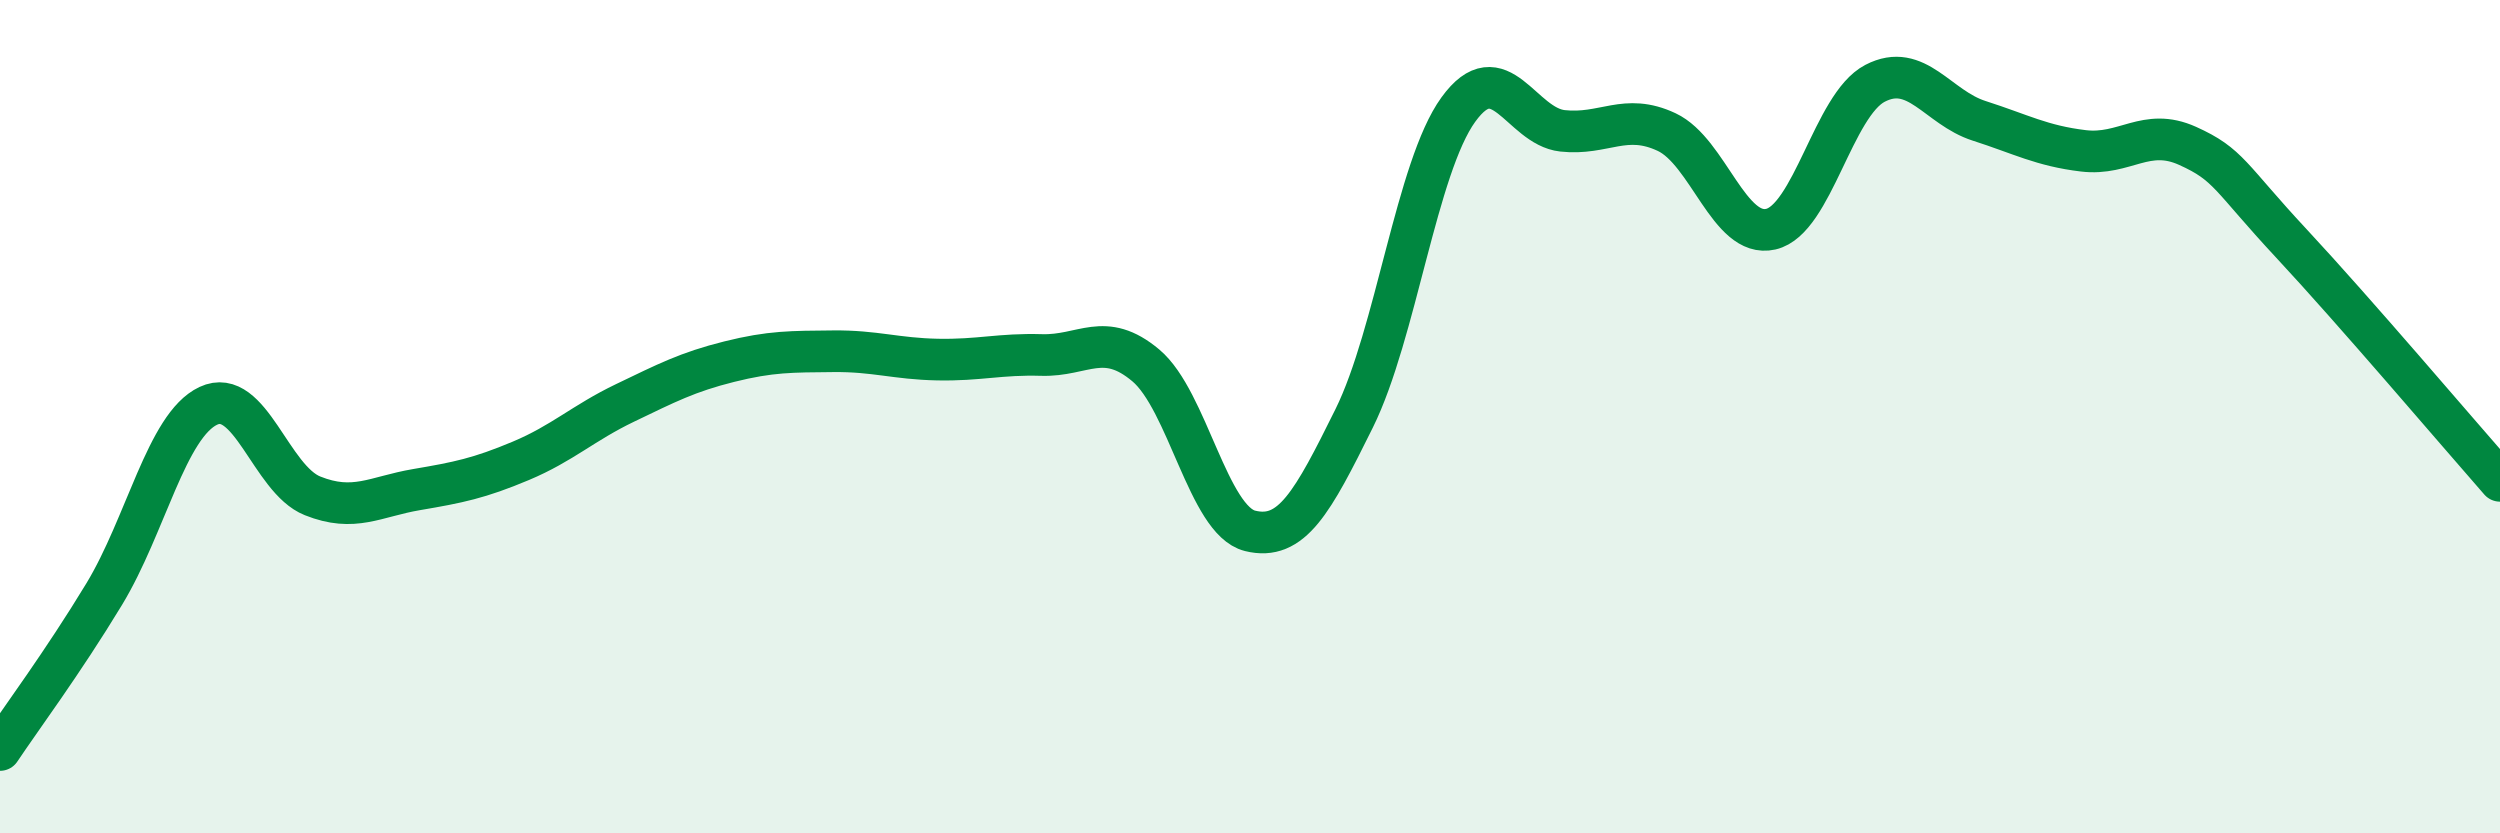
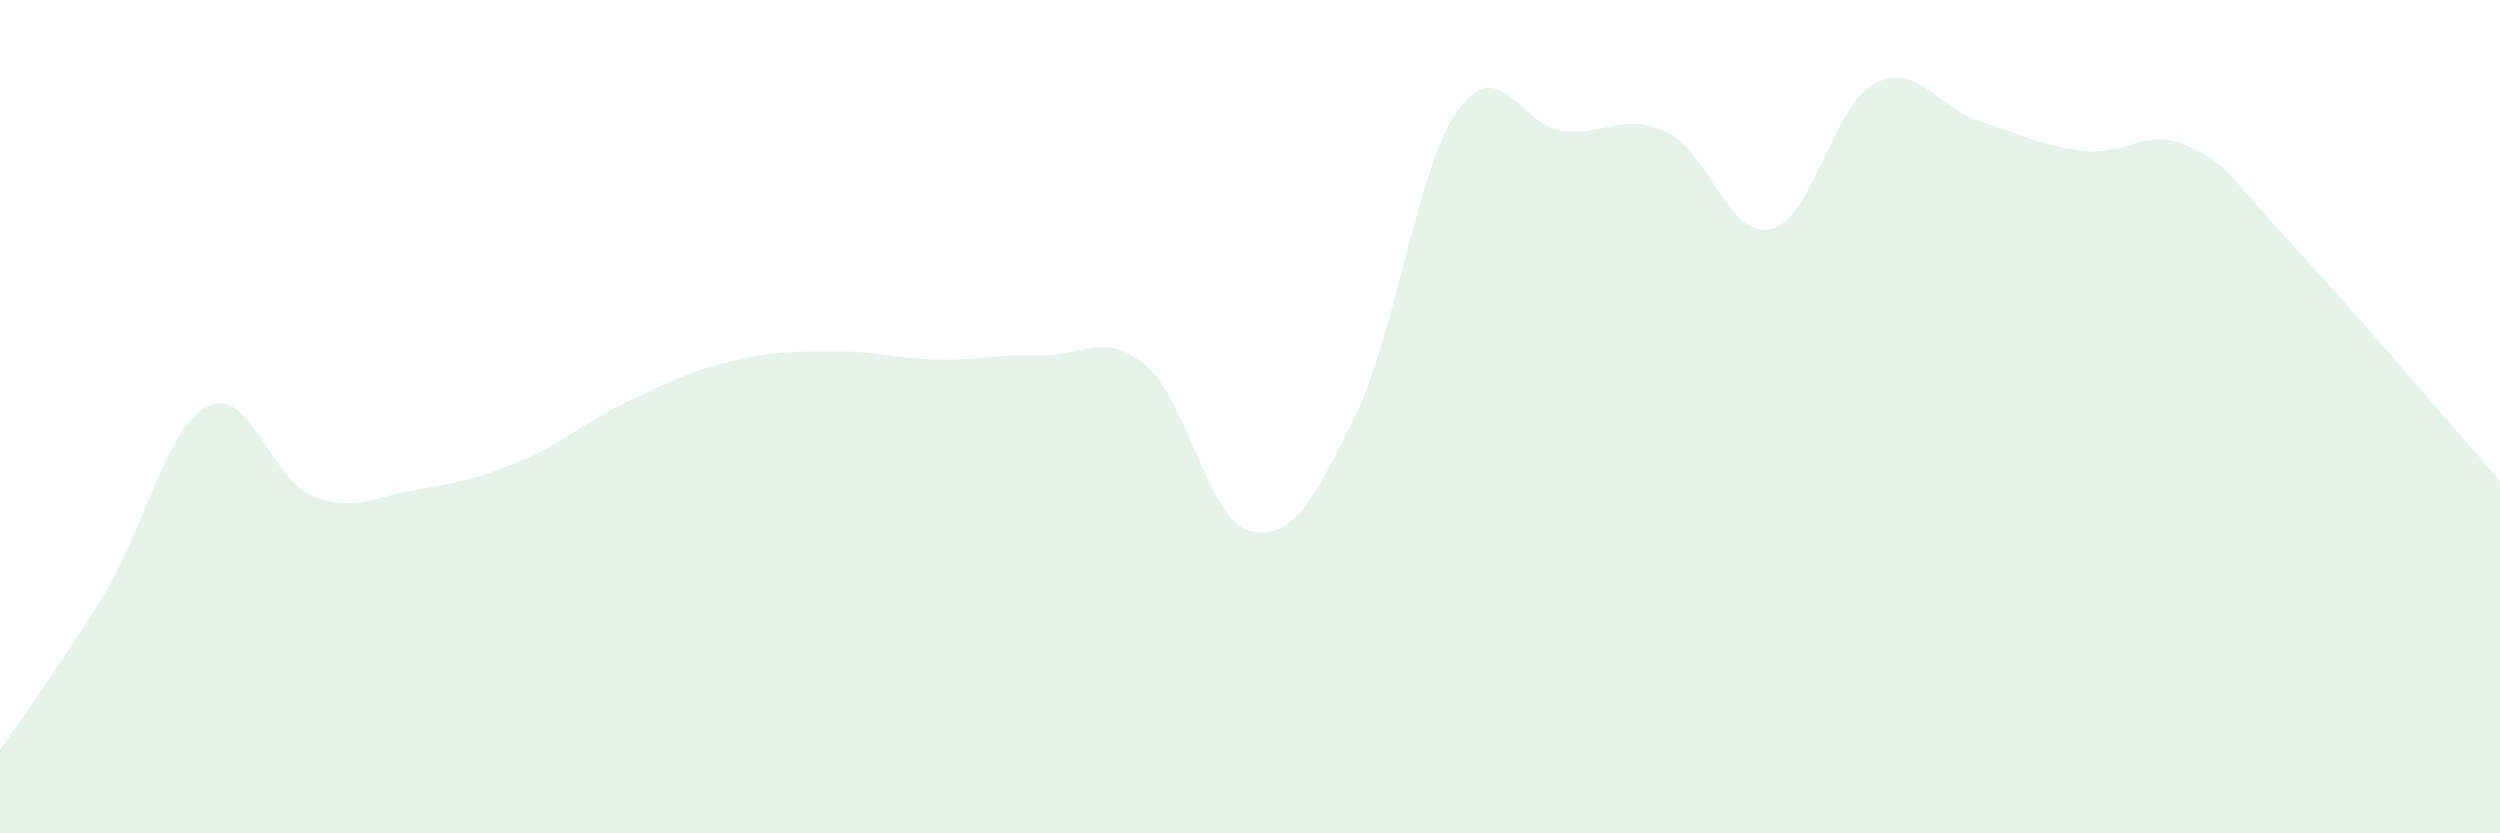
<svg xmlns="http://www.w3.org/2000/svg" width="60" height="20" viewBox="0 0 60 20">
  <path d="M 0,18 C 0.5,17.25 1.5,15.91 2.5,14.26 C 3.5,12.61 4,10.21 5,9.74 C 6,9.27 6.5,11.5 7.5,11.9 C 8.5,12.3 9,11.92 10,11.75 C 11,11.58 11.5,11.48 12.5,11.06 C 13.5,10.64 14,10.15 15,9.67 C 16,9.19 16.5,8.93 17.5,8.68 C 18.5,8.43 19,8.44 20,8.43 C 21,8.42 21.5,8.61 22.5,8.63 C 23.5,8.65 24,8.49 25,8.52 C 26,8.55 26.5,7.93 27.5,8.77 C 28.5,9.61 29,12.49 30,12.74 C 31,12.99 31.5,12.06 32.5,10.04 C 33.5,8.02 34,4.01 35,2.63 C 36,1.25 36.5,3.03 37.5,3.14 C 38.5,3.25 39,2.7 40,3.17 C 41,3.64 41.5,5.73 42.5,5.5 C 43.5,5.27 44,2.52 45,2 C 46,1.48 46.5,2.58 47.5,2.9 C 48.5,3.22 49,3.5 50,3.62 C 51,3.74 51.5,3.05 52.5,3.5 C 53.5,3.95 53.5,4.24 55,5.85 C 56.5,7.46 59,10.4 60,11.54L60 20L0 20Z" fill="#008740" opacity="0.1" stroke-linecap="round" stroke-linejoin="round" />
-   <path d="M 0,18 C 0.5,17.25 1.5,15.91 2.5,14.26 C 3.5,12.61 4,10.21 5,9.74 C 6,9.27 6.5,11.5 7.5,11.9 C 8.5,12.3 9,11.92 10,11.75 C 11,11.58 11.5,11.48 12.5,11.06 C 13.5,10.64 14,10.15 15,9.67 C 16,9.19 16.5,8.93 17.5,8.68 C 18.5,8.43 19,8.44 20,8.43 C 21,8.42 21.5,8.61 22.5,8.63 C 23.5,8.65 24,8.49 25,8.52 C 26,8.55 26.5,7.93 27.5,8.77 C 28.5,9.61 29,12.49 30,12.74 C 31,12.99 31.5,12.06 32.5,10.04 C 33.5,8.02 34,4.01 35,2.63 C 36,1.25 36.5,3.03 37.5,3.14 C 38.5,3.25 39,2.7 40,3.17 C 41,3.64 41.5,5.73 42.5,5.5 C 43.5,5.27 44,2.52 45,2 C 46,1.48 46.5,2.58 47.5,2.9 C 48.5,3.22 49,3.5 50,3.62 C 51,3.74 51.5,3.05 52.5,3.5 C 53.5,3.95 53.5,4.24 55,5.85 C 56.5,7.46 59,10.4 60,11.54" stroke="#008740" stroke-width="1" fill="none" stroke-linecap="round" stroke-linejoin="round" />
</svg>